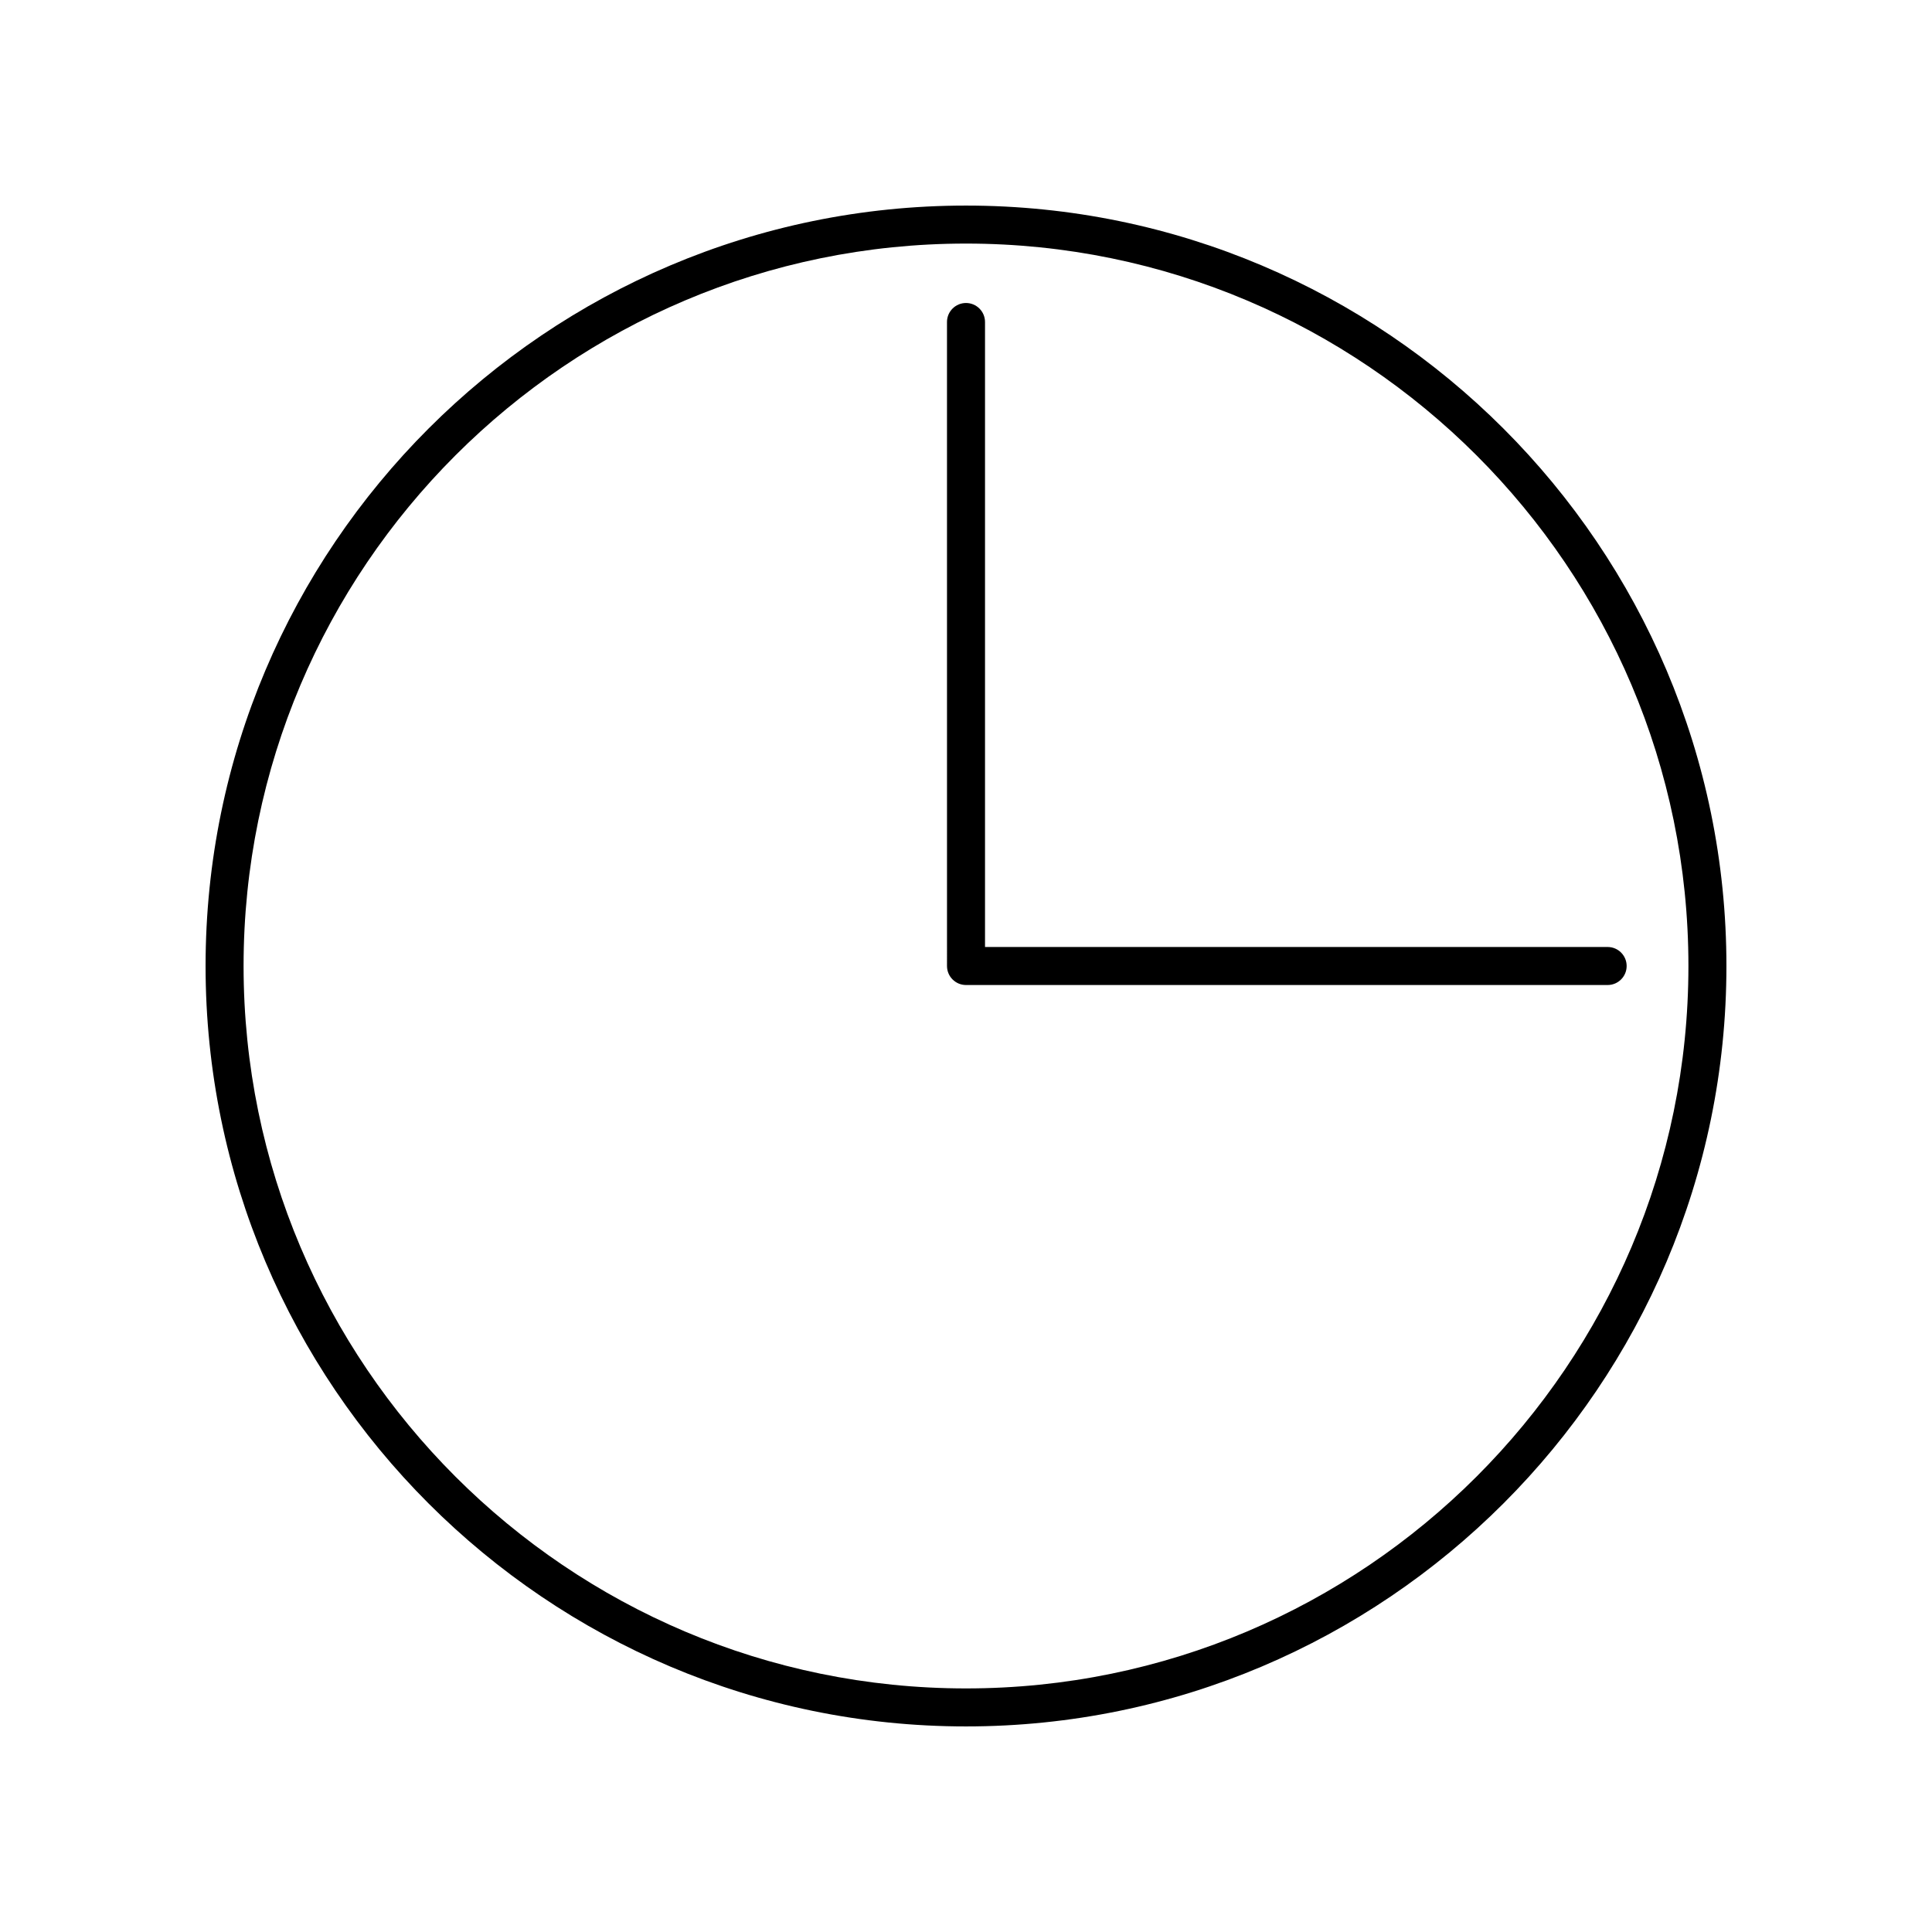
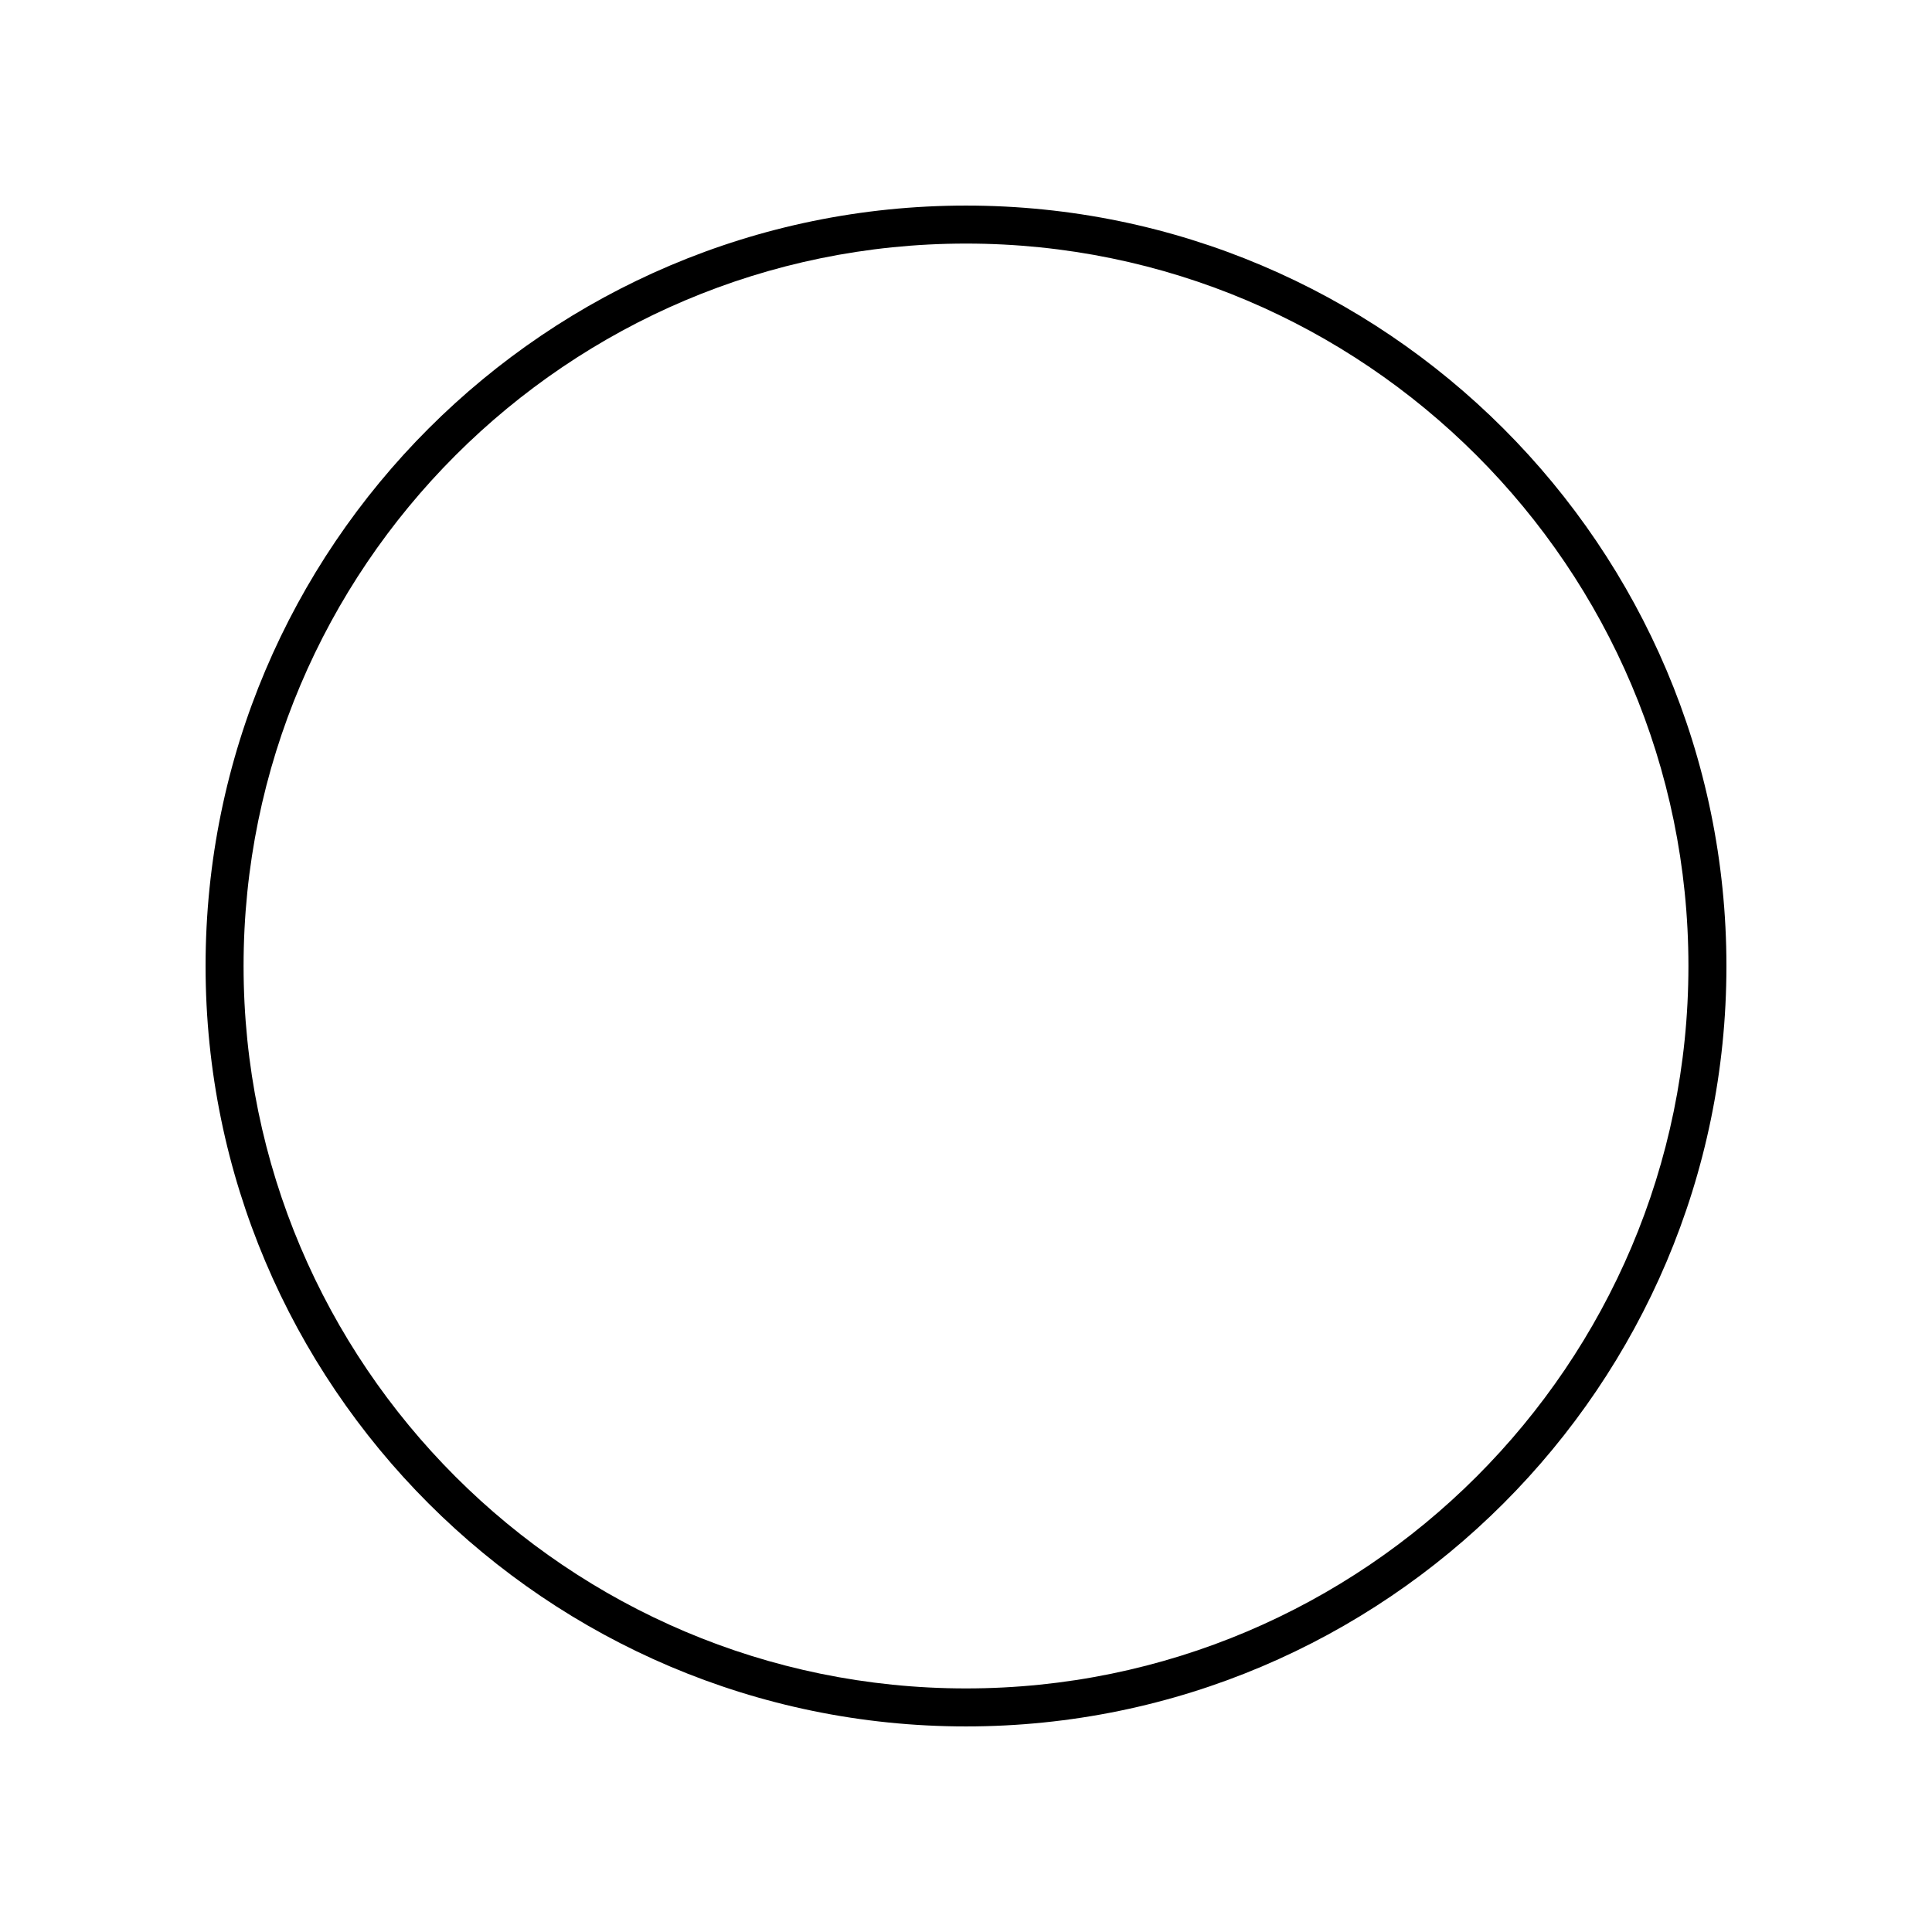
<svg xmlns="http://www.w3.org/2000/svg" fill="#000000" width="800px" height="800px" version="1.1" viewBox="144 144 512 512">
  <g>
    <path d="m400 601.52c111.12 0 201.52-90.402 201.52-201.52s-90.406-201.52-201.52-201.52c-111.12 0-201.52 90.402-201.52 201.52 0 111.12 90.402 201.52 201.52 201.52zm0-392.97c105.56 0 191.45 85.883 191.45 191.45-0.004 105.56-85.887 191.45-191.45 191.45-105.57 0-191.45-85.883-191.45-191.45 0-105.57 85.883-191.45 191.45-191.45z" />
-     <path d="m400 405.04h170.04c2.781 0 5.039-2.258 5.039-5.039s-2.258-5.039-5.039-5.039l-165 0.004v-165.63c0-2.781-2.258-5.039-5.039-5.039s-5.039 2.258-5.039 5.039l0.004 170.67c0 2.781 2.258 5.035 5.039 5.035z" />
  </g>
</svg>